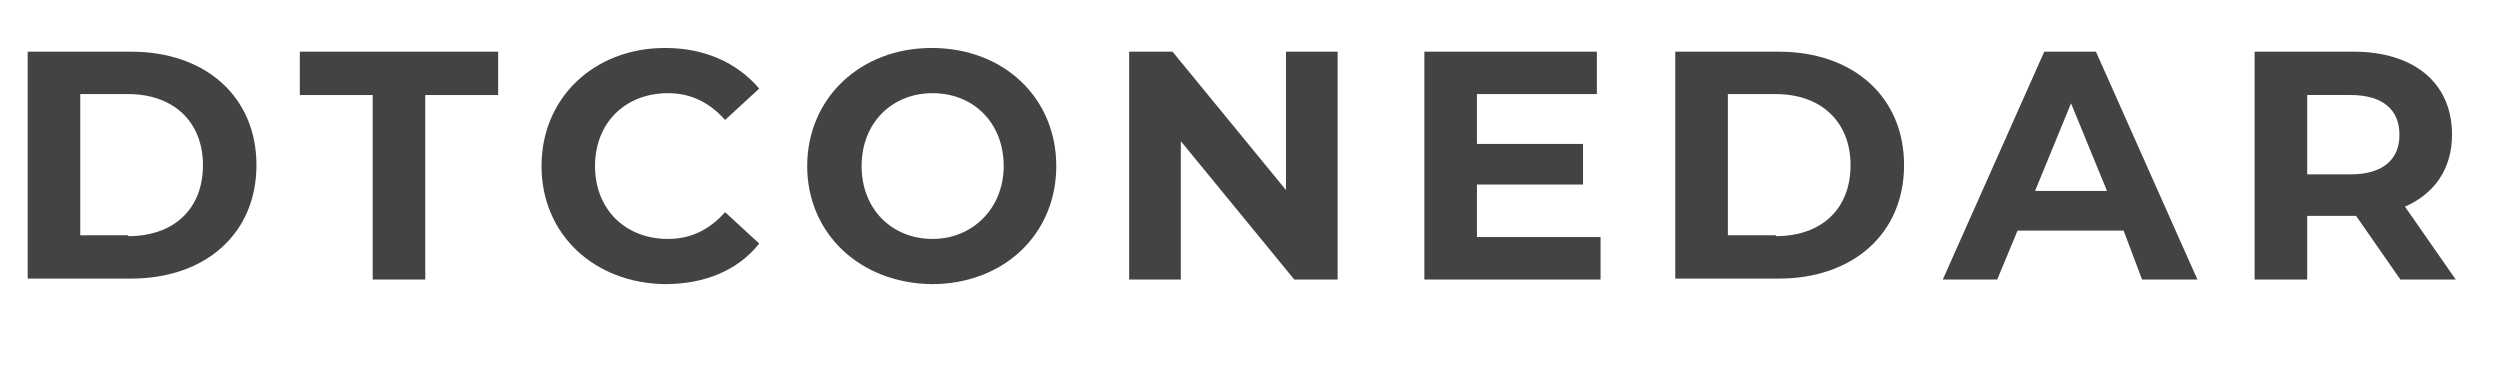
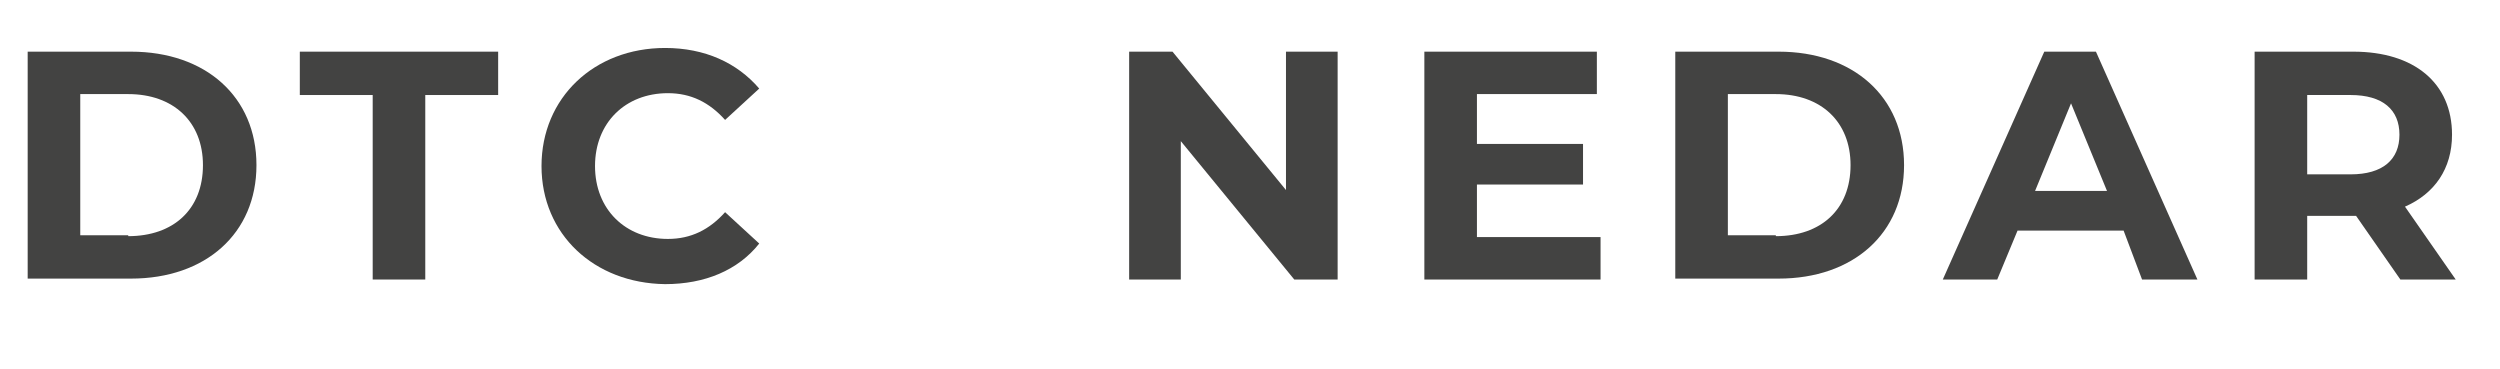
<svg xmlns="http://www.w3.org/2000/svg" version="1.1" id="Capa_1" x="0px" y="0px" viewBox="0 0 271 40" style="enable-background:new 0 0 271 40;" xml:space="preserve">
  <style type="text/css">
	.st0{fill:#434342;}
</style>
  <g>
    <path class="st0" d="M3,5.6h11.2c8.1,0,13.6,4.9,13.6,12.3s-5.5,12.3-13.6,12.3H3V5.6z M13.9,25.6c4.9,0,8.1-2.9,8.1-7.7&#13;&#13;&#10;  c0-4.7-3.2-7.7-8.1-7.7H8.7v15.3H13.9z" />
    <path class="st0" d="M40.4,10.3h-7.9V5.6H54v4.7h-7.9v20h-5.7V10.3z" />
    <path class="st0" d="M58.7,18c0-7.4,5.7-12.8,13.4-12.8c4.3,0,7.8,1.6,10.2,4.4l-3.7,3.4c-1.7-1.9-3.7-2.9-6.2-2.9&#13;&#13;&#10;  c-4.6,0-7.9,3.2-7.9,7.9c0,4.7,3.3,7.9,7.9,7.9c2.5,0,4.5-1,6.2-2.9l3.7,3.4c-2.3,2.9-5.9,4.4-10.2,4.4&#13;&#13;&#10;  C64.4,30.7,58.7,25.4,58.7,18z" />
-     <path class="st0" d="M87.5,18c0-7.3,5.7-12.8,13.5-12.8c7.8,0,13.5,5.4,13.5,12.8s-5.7,12.8-13.5,12.8C93.2,30.7,87.5,25.3,87.5,18&#13;&#13;&#10;  z M108.8,18c0-4.7-3.3-7.9-7.7-7.9c-4.4,0-7.7,3.2-7.7,7.9c0,4.7,3.3,7.9,7.7,7.9C105.4,25.9,108.8,22.6,108.8,18z" />
    <path class="st0" d="M145,5.6v24.7h-4.7l-12.3-15v15h-5.6V5.6h4.7l12.3,15v-15H145z" />
    <path class="st0" d="M173.5,25.7v4.6h-19.1V5.6h18.7v4.6h-13v5.4h11.5V20h-11.5v5.7H173.5z" />
    <path class="st0" d="M181.6,5.6h11.2c8.1,0,13.6,4.9,13.6,12.3s-5.5,12.3-13.6,12.3h-11.2V5.6z M192.5,25.6c4.9,0,8.1-2.9,8.1-7.7&#13;&#13;&#10;  c0-4.7-3.2-7.7-8.1-7.7h-5.2v15.3H192.5z" />
    <path class="st0" d="M230.2,25h-11.5l-2.2,5.3h-5.9l11-24.7h5.6l11,24.7h-6L230.2,25z M228.4,20.7l-3.9-9.5l-3.9,9.5H228.4z" />
-     <path class="st0" d="M260.2,30.3l-4.8-6.9h-0.3h-5v6.9h-5.7V5.6h10.7c6.6,0,10.7,3.4,10.7,9c0,3.7-1.9,6.4-5.1,7.8l5.5,7.9H260.2z&#13;&#13;&#10;   M254.8,10.3h-4.7v8.6h4.7c3.5,0,5.3-1.6,5.3-4.3C260.1,11.9,258.3,10.3,254.8,10.3z" />
+     <path class="st0" d="M260.2,30.3l-4.8-6.9h-0.3h-5v6.9h-5.7V5.6h10.7c6.6,0,10.7,3.4,10.7,9c0,3.7-1.9,6.4-5.1,7.8l5.5,7.9H260.2M254.8,10.3h-4.7v8.6h4.7c3.5,0,5.3-1.6,5.3-4.3C260.1,11.9,258.3,10.3,254.8,10.3z" />
  </g>
</svg>